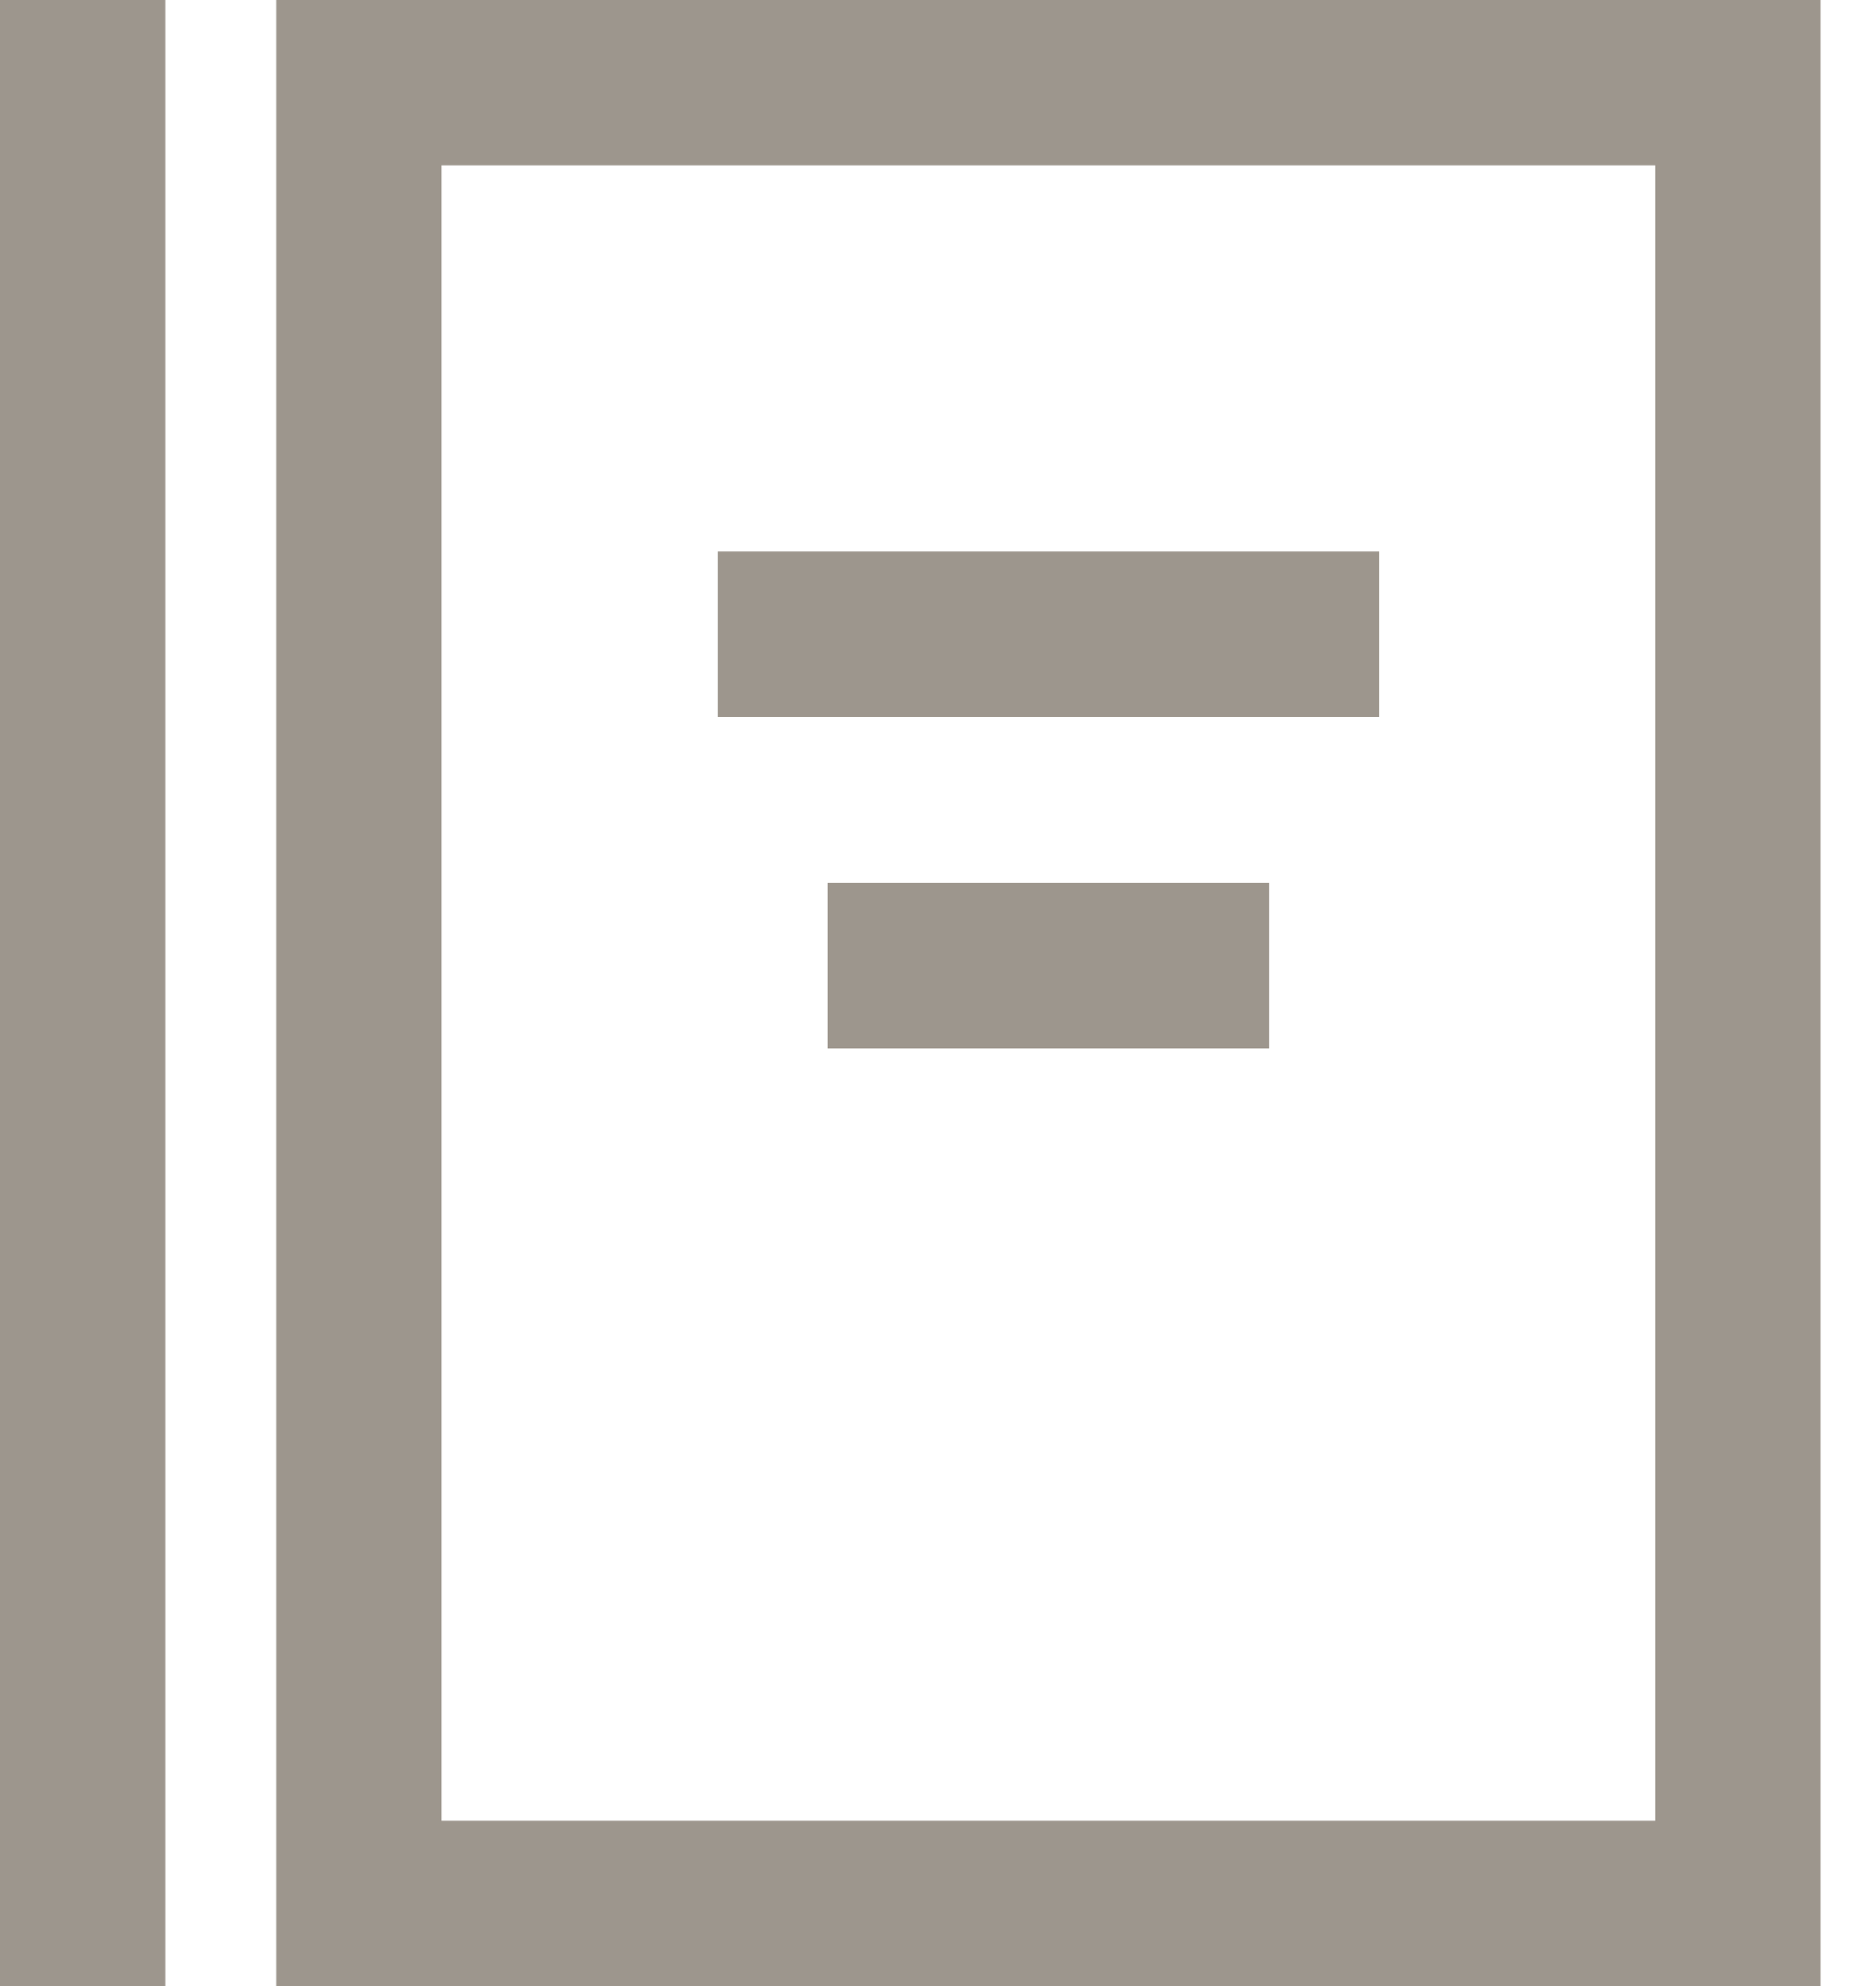
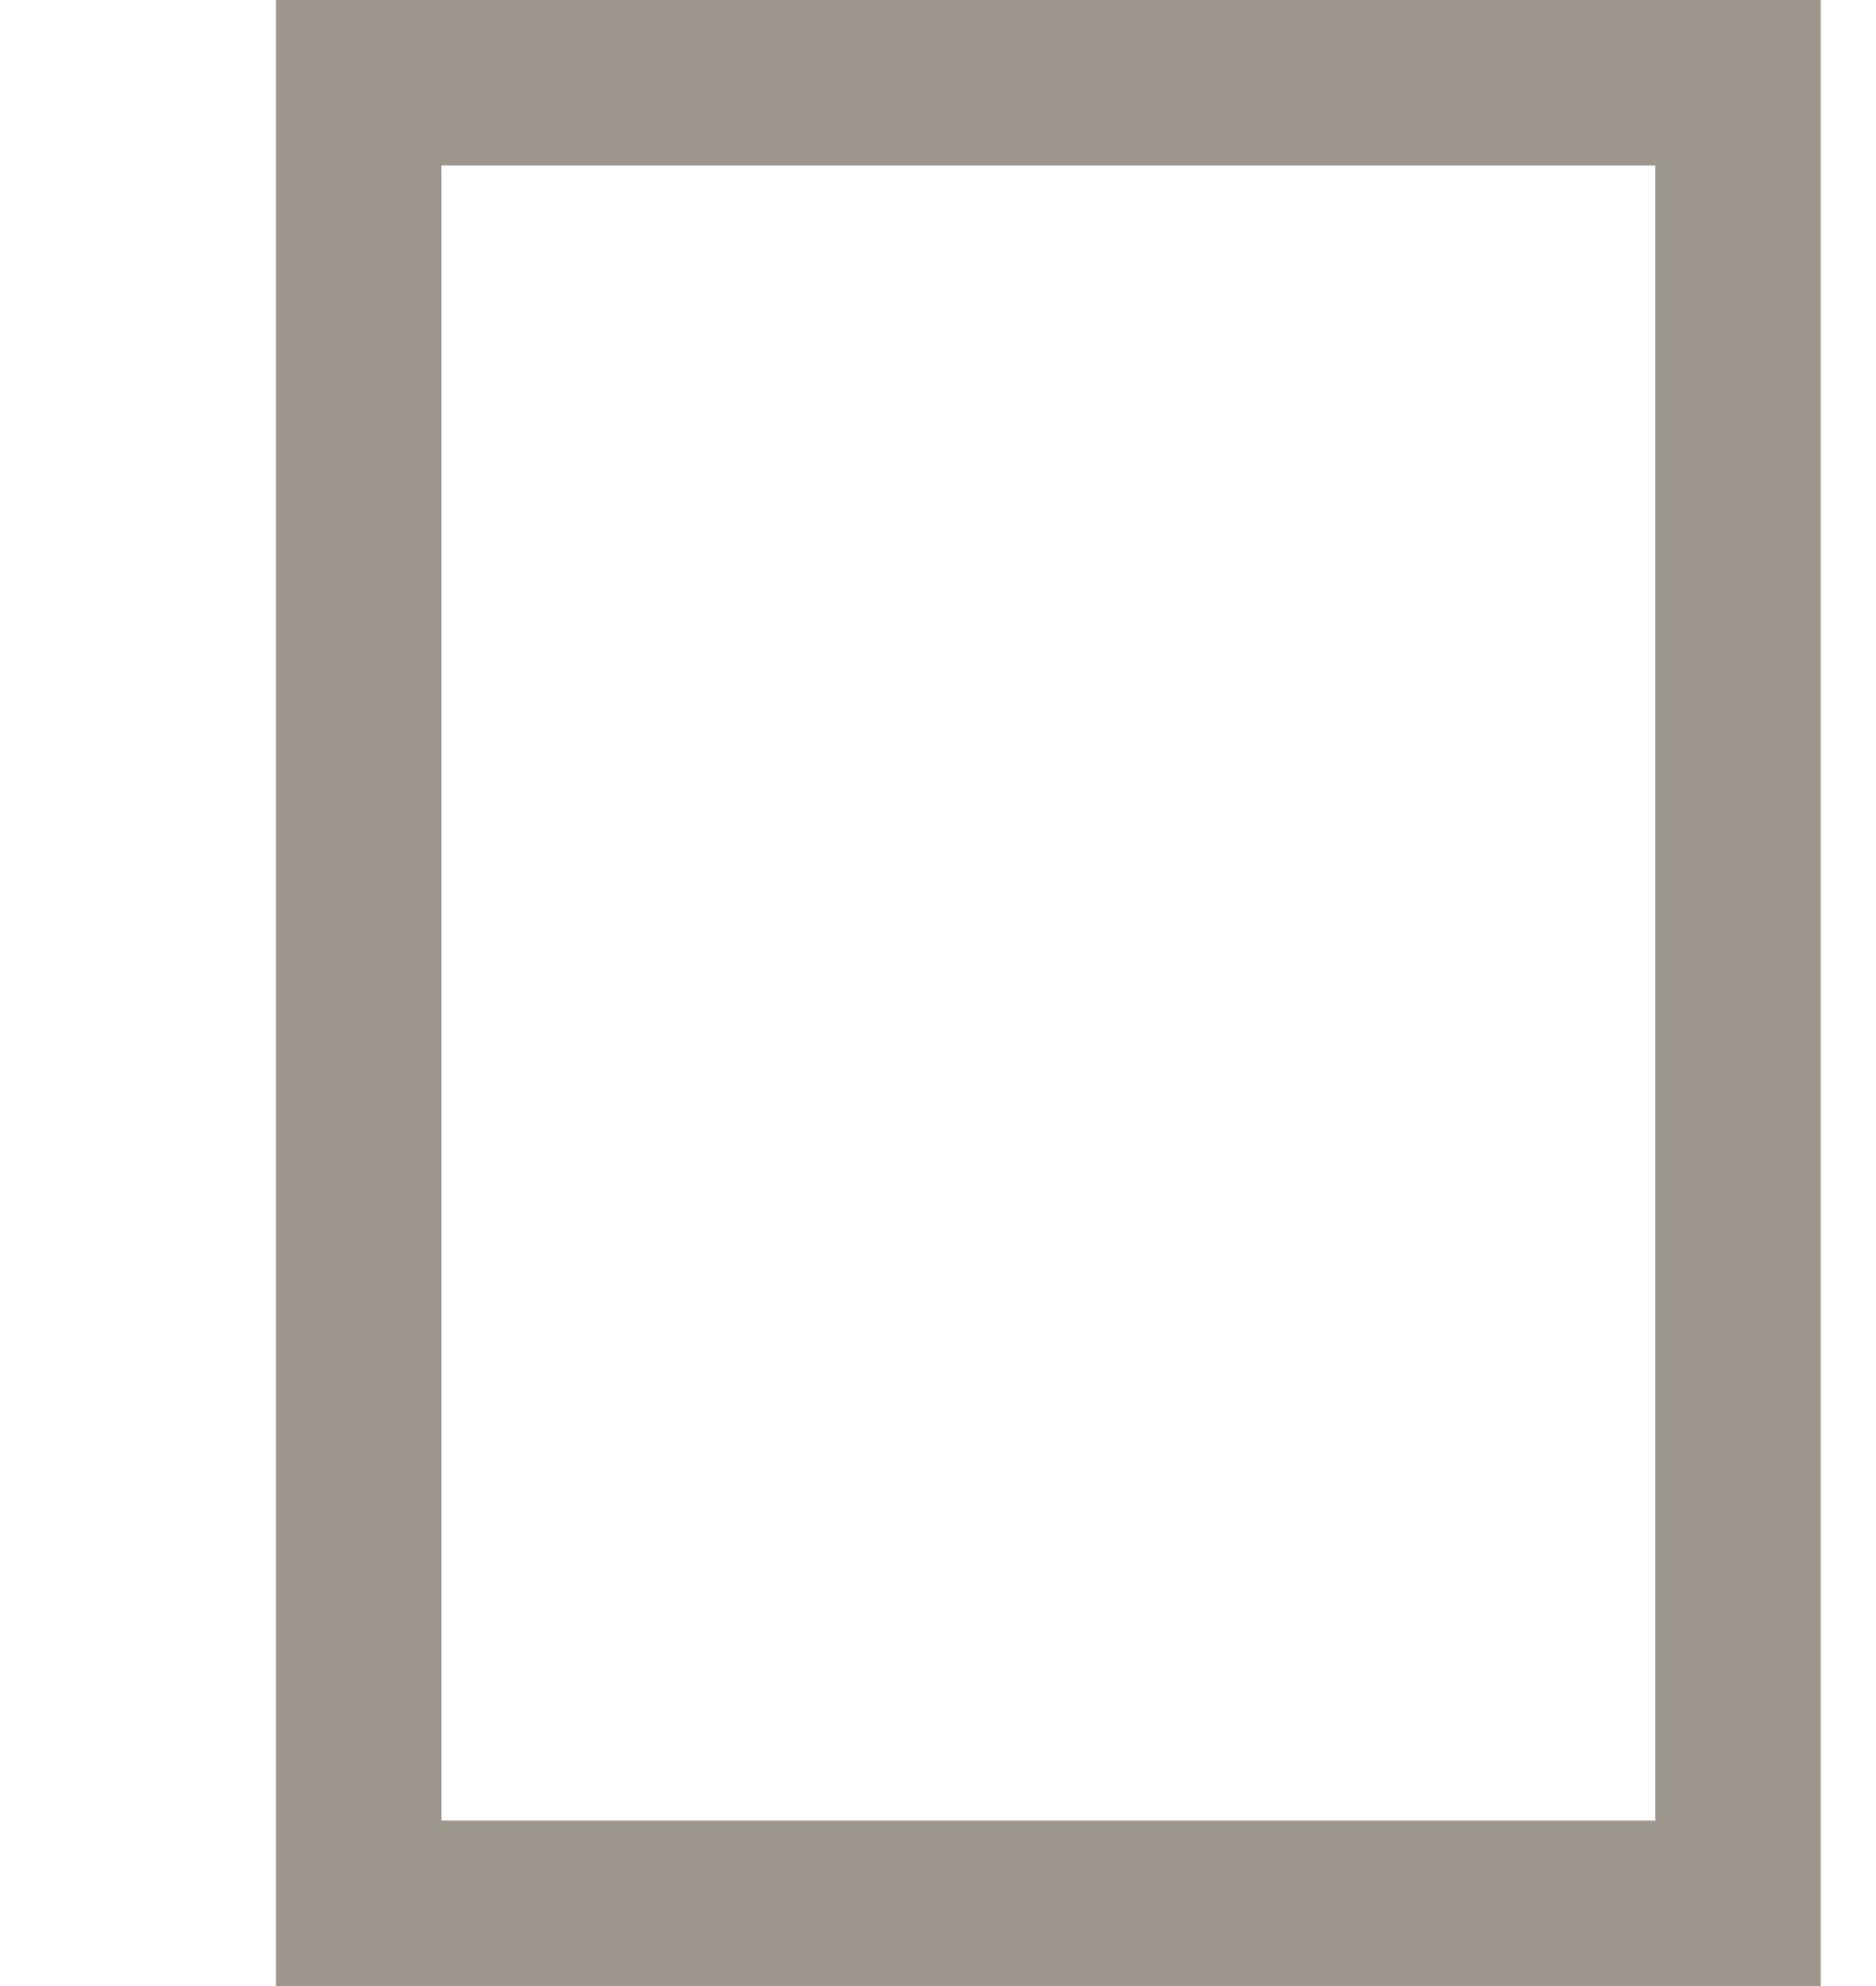
<svg xmlns="http://www.w3.org/2000/svg" width="34" height="36" viewBox="0 0 17 18">
  <g fill-rule="nonzero" fill="none">
    <path stroke="#9D968D" stroke-width="1.5" d="M3.25.75h12.5v16.5H3.25z" />
-     <path fill="#9D968D" d="M0 0h1.5v18H0zM6.5 5h6v1.5h-6zM7.5 8h4v1.5h-4z" />
  </g>
</svg>